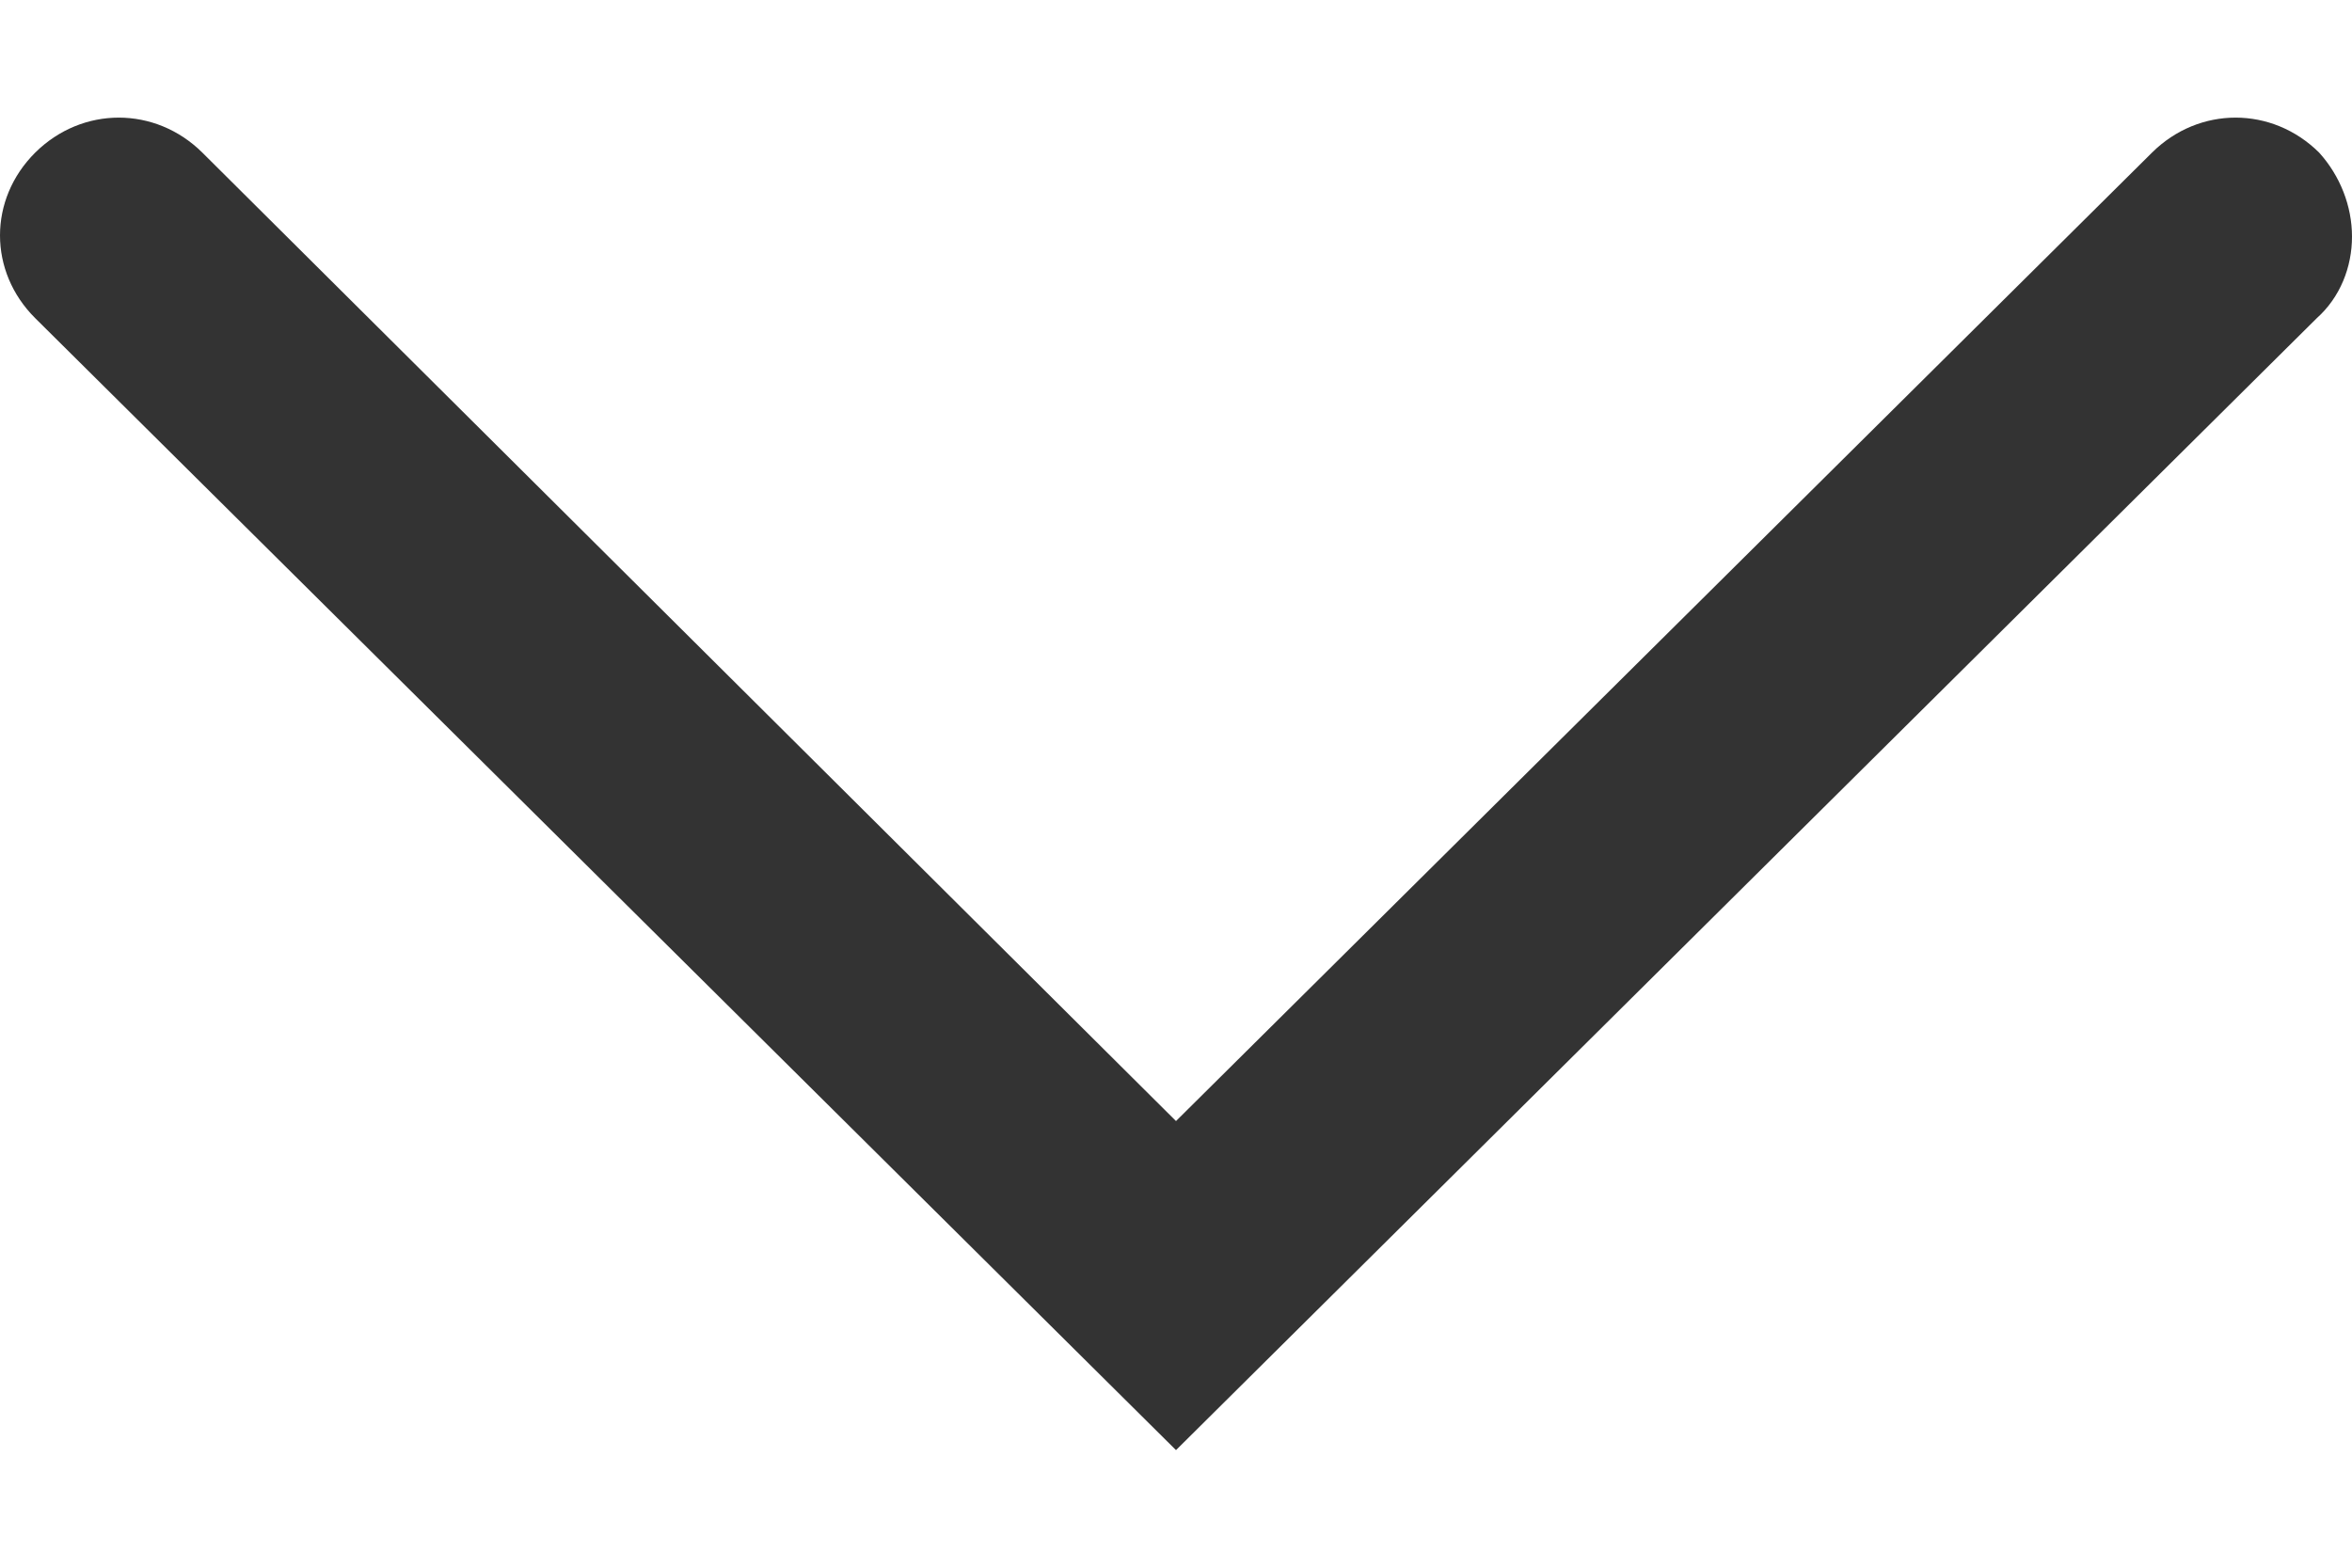
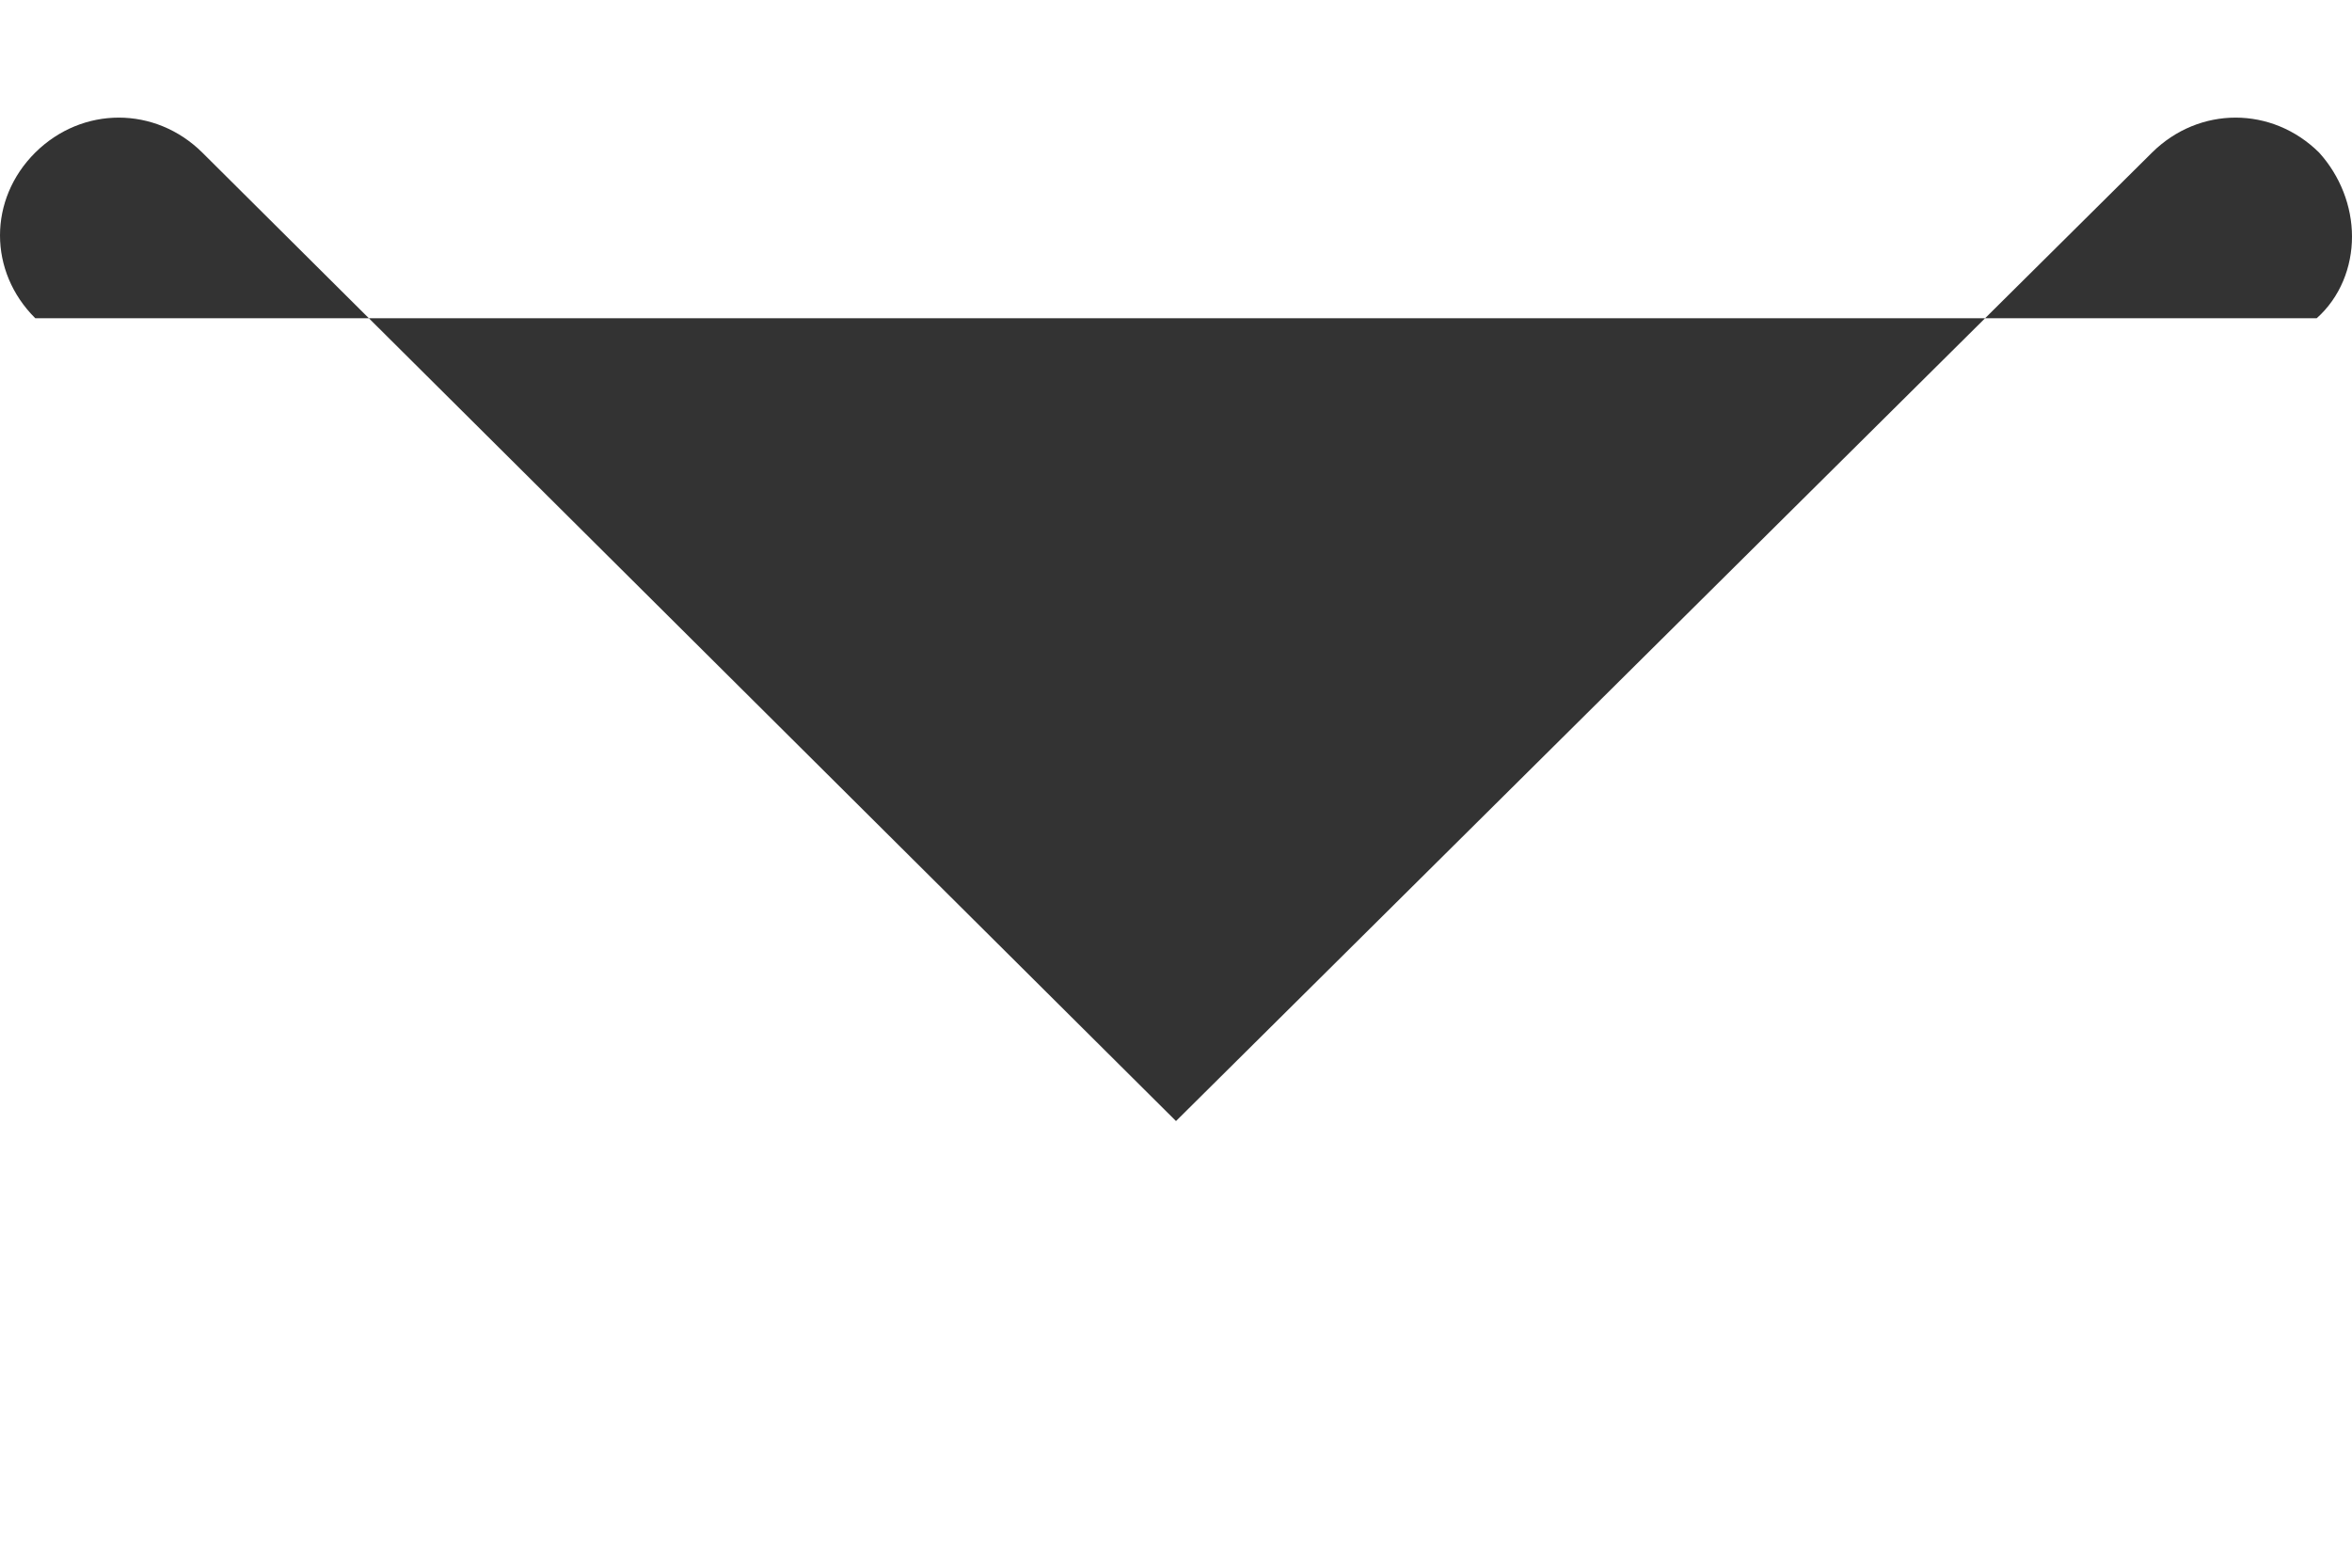
<svg xmlns="http://www.w3.org/2000/svg" width="15" height="10" viewBox="0 0 15 10" fill="none">
-   <path d="M15 1.509C15 1.703 14.925 1.896 14.775 2.03L7.5 9.25L0.225 2.03C-0.075 1.732 -0.075 1.271 0.225 0.973C0.525 0.676 0.99 0.676 1.29 0.973L7.5 7.151L13.725 0.973C14.025 0.676 14.49 0.676 14.79 0.973C14.925 1.122 15 1.316 15 1.509Z" fill="#333333" />
+   <path d="M15 1.509C15 1.703 14.925 1.896 14.775 2.03L0.225 2.03C-0.075 1.732 -0.075 1.271 0.225 0.973C0.525 0.676 0.99 0.676 1.29 0.973L7.5 7.151L13.725 0.973C14.025 0.676 14.49 0.676 14.79 0.973C14.925 1.122 15 1.316 15 1.509Z" fill="#333333" />
</svg>